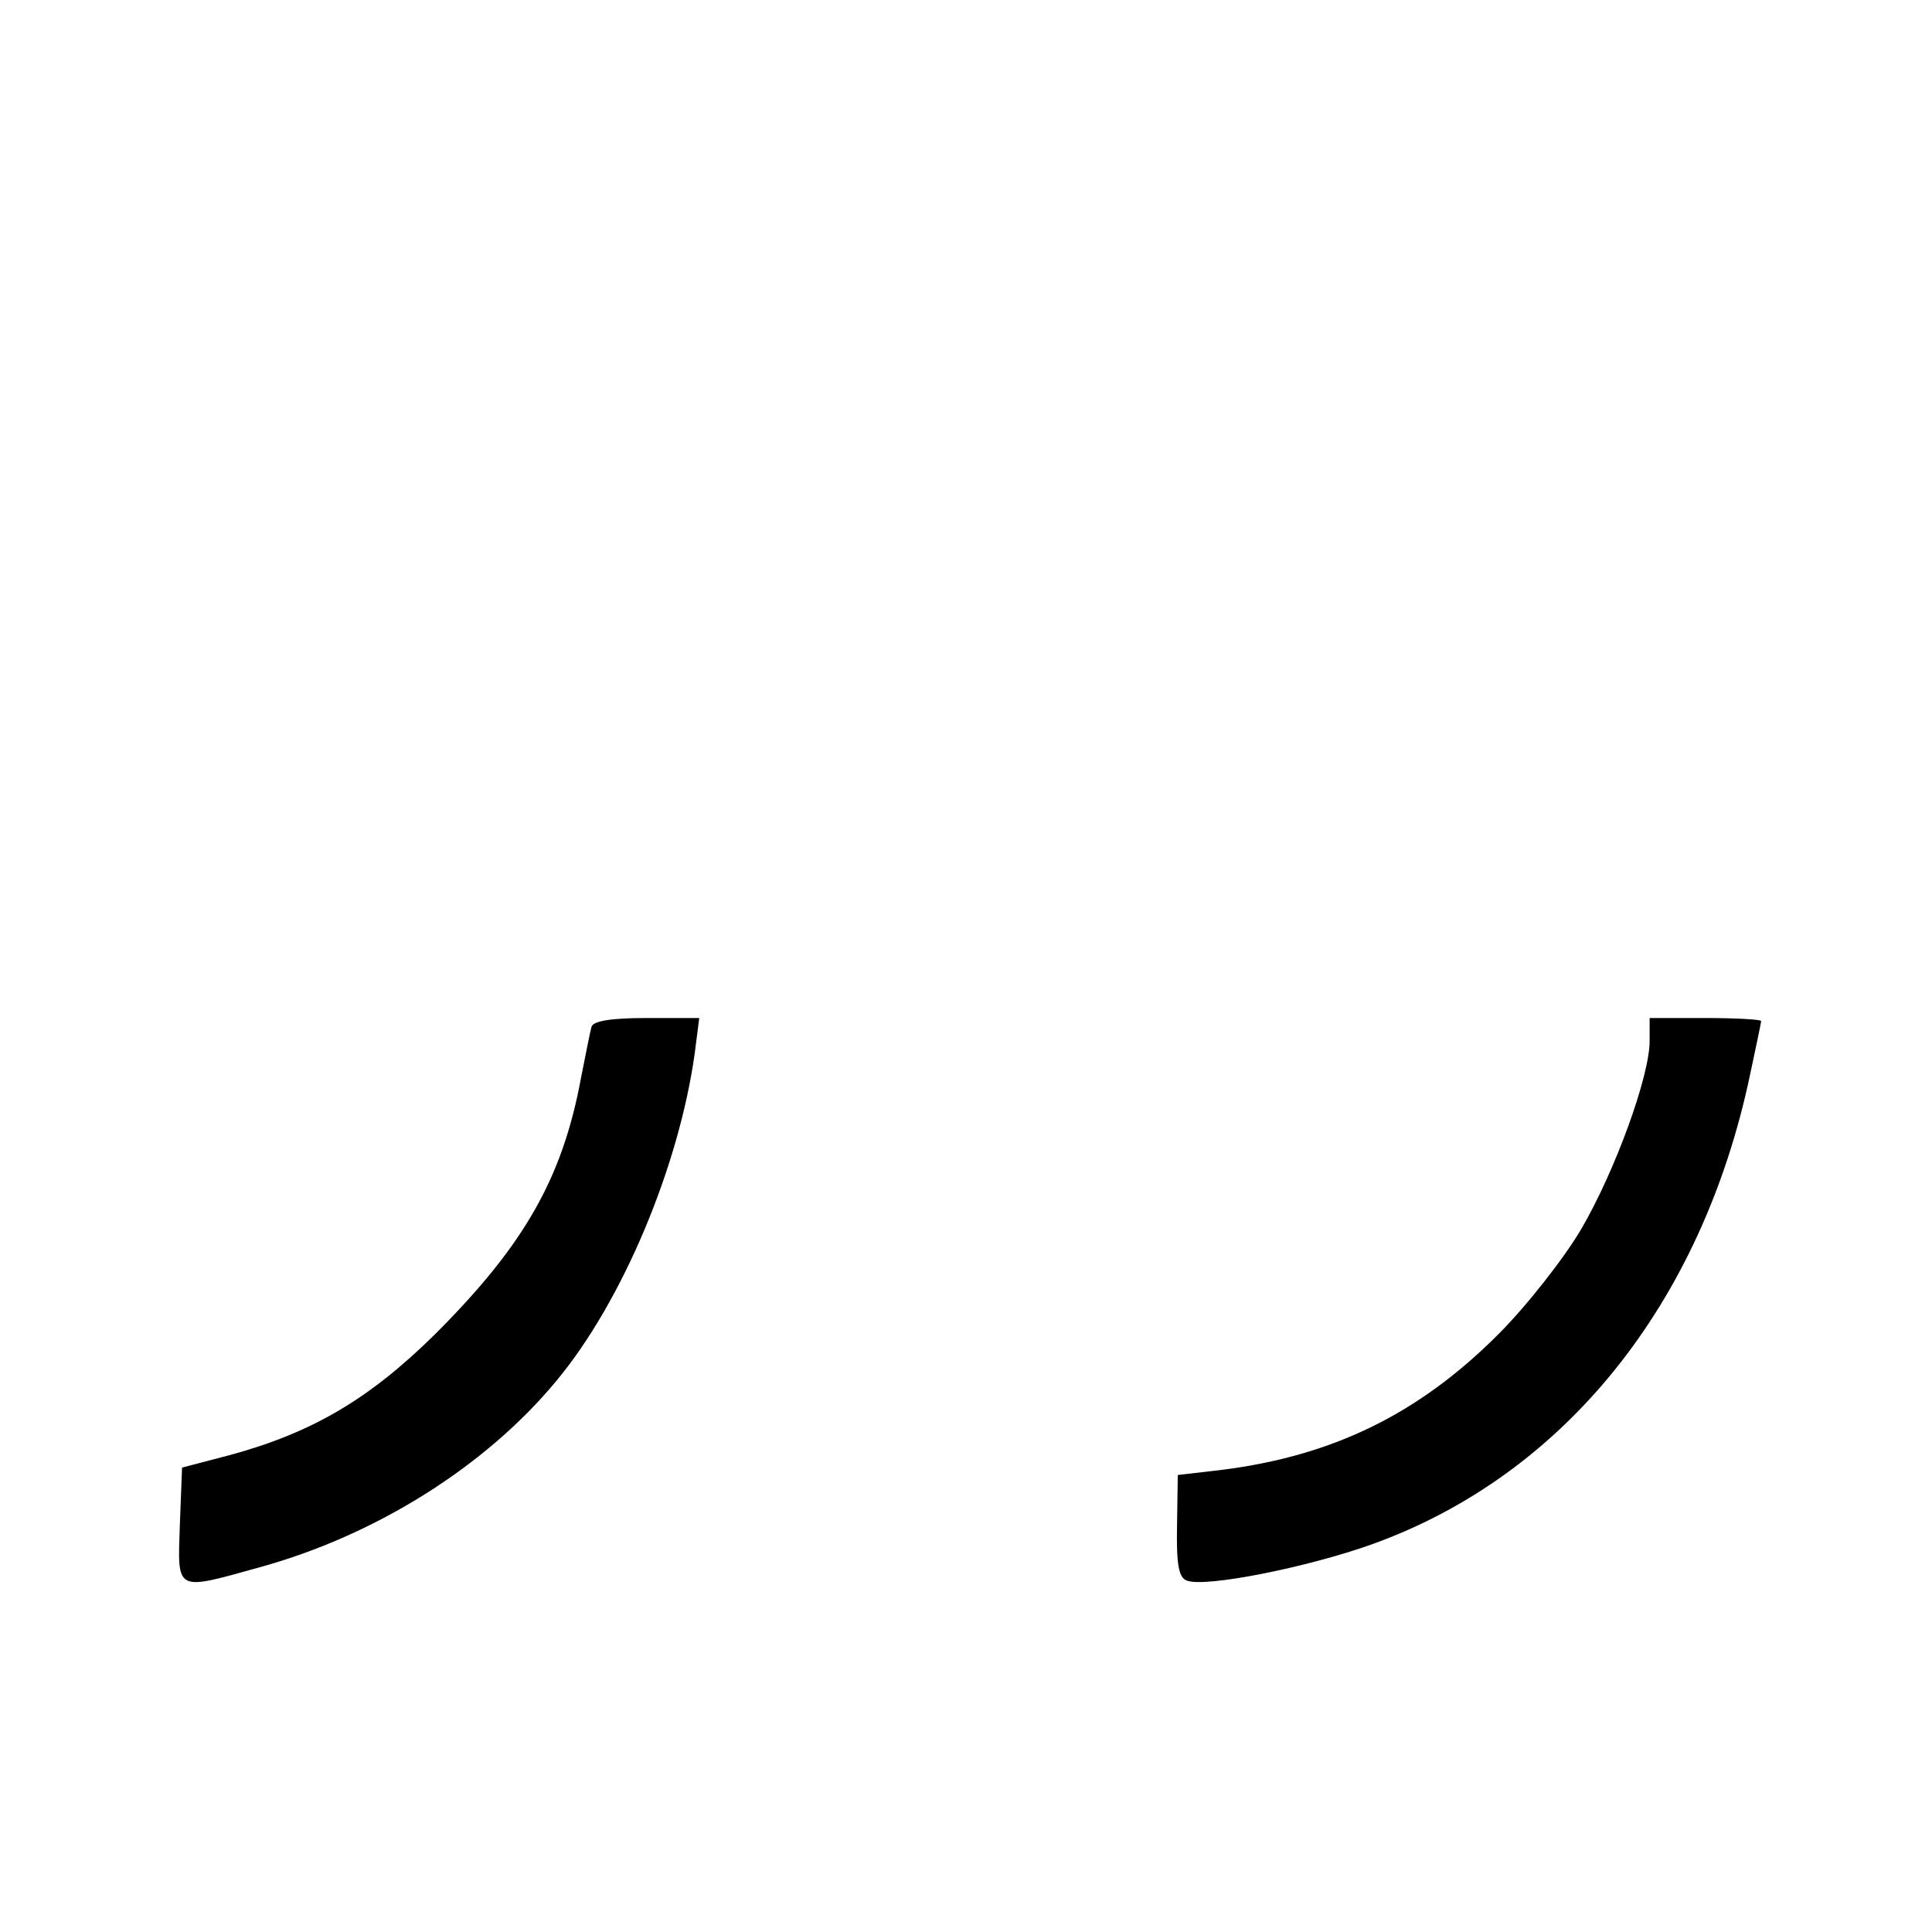
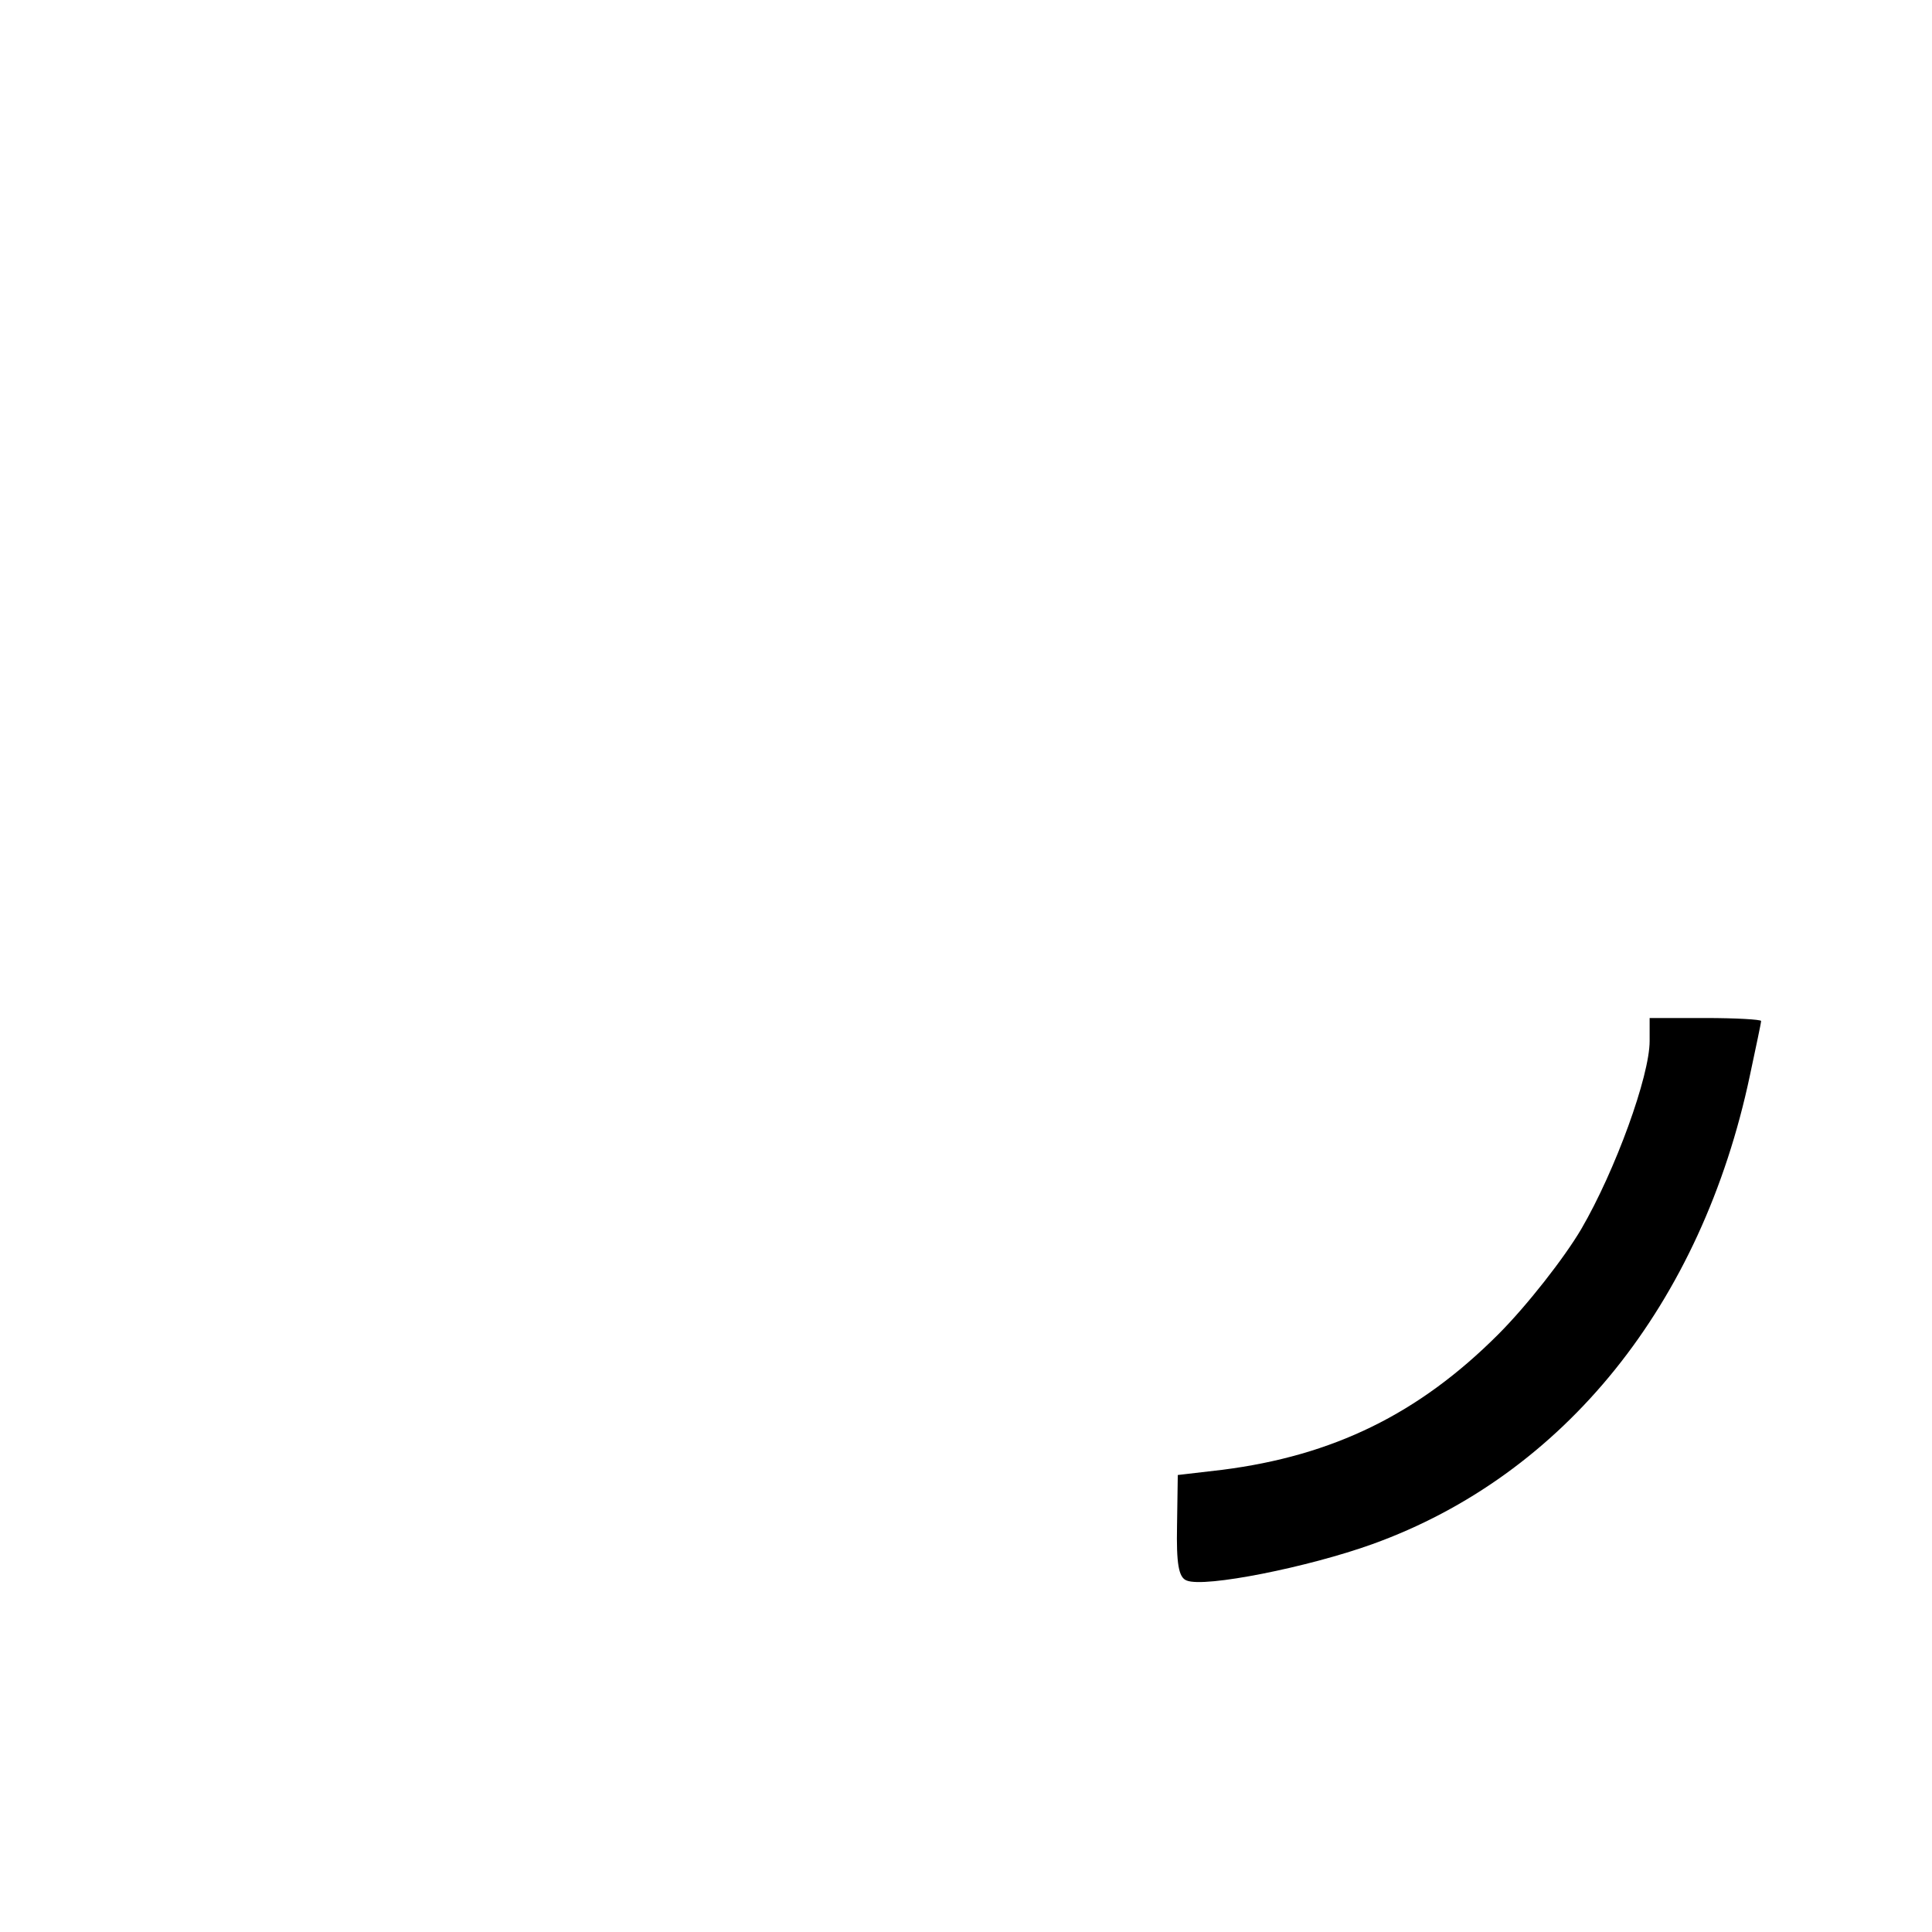
<svg xmlns="http://www.w3.org/2000/svg" version="1.0" width="260pt" height="260pt" viewBox="0 0 260 260" preserveAspectRatio="xMidYMid meet">
  <g transform="translate(0,260) scale(0.1,-0.1)" fill="#000000" stroke="none">
-     <path d="M796 1218 c-2 -7 -8 -38 -14 -68 -25 -136 -77 -226 -196 -345 -89 -88 -166 -133 -276 -163 l-65 -17 -3 -78 c-3 -90 -7 -88 108 -56 156 43 304 136 399 251 89 107 165 289 186 441 l6 47 -71 0 c-48 0 -72 -4 -74 -12z" />
    <path d="M2220 1199 c0 -47 -46 -174 -92 -253 -23 -39 -73 -103 -112 -142 -107 -107 -222 -163 -371 -182 l-60 -7 -1 -68 c-1 -51 2 -70 13 -74 24 -10 164 18 250 49 258 93 443 323 508 631 8 38 15 70 15 73 0 2 -34 4 -75 4 l-75 0 0 -31z" />
  </g>
</svg>